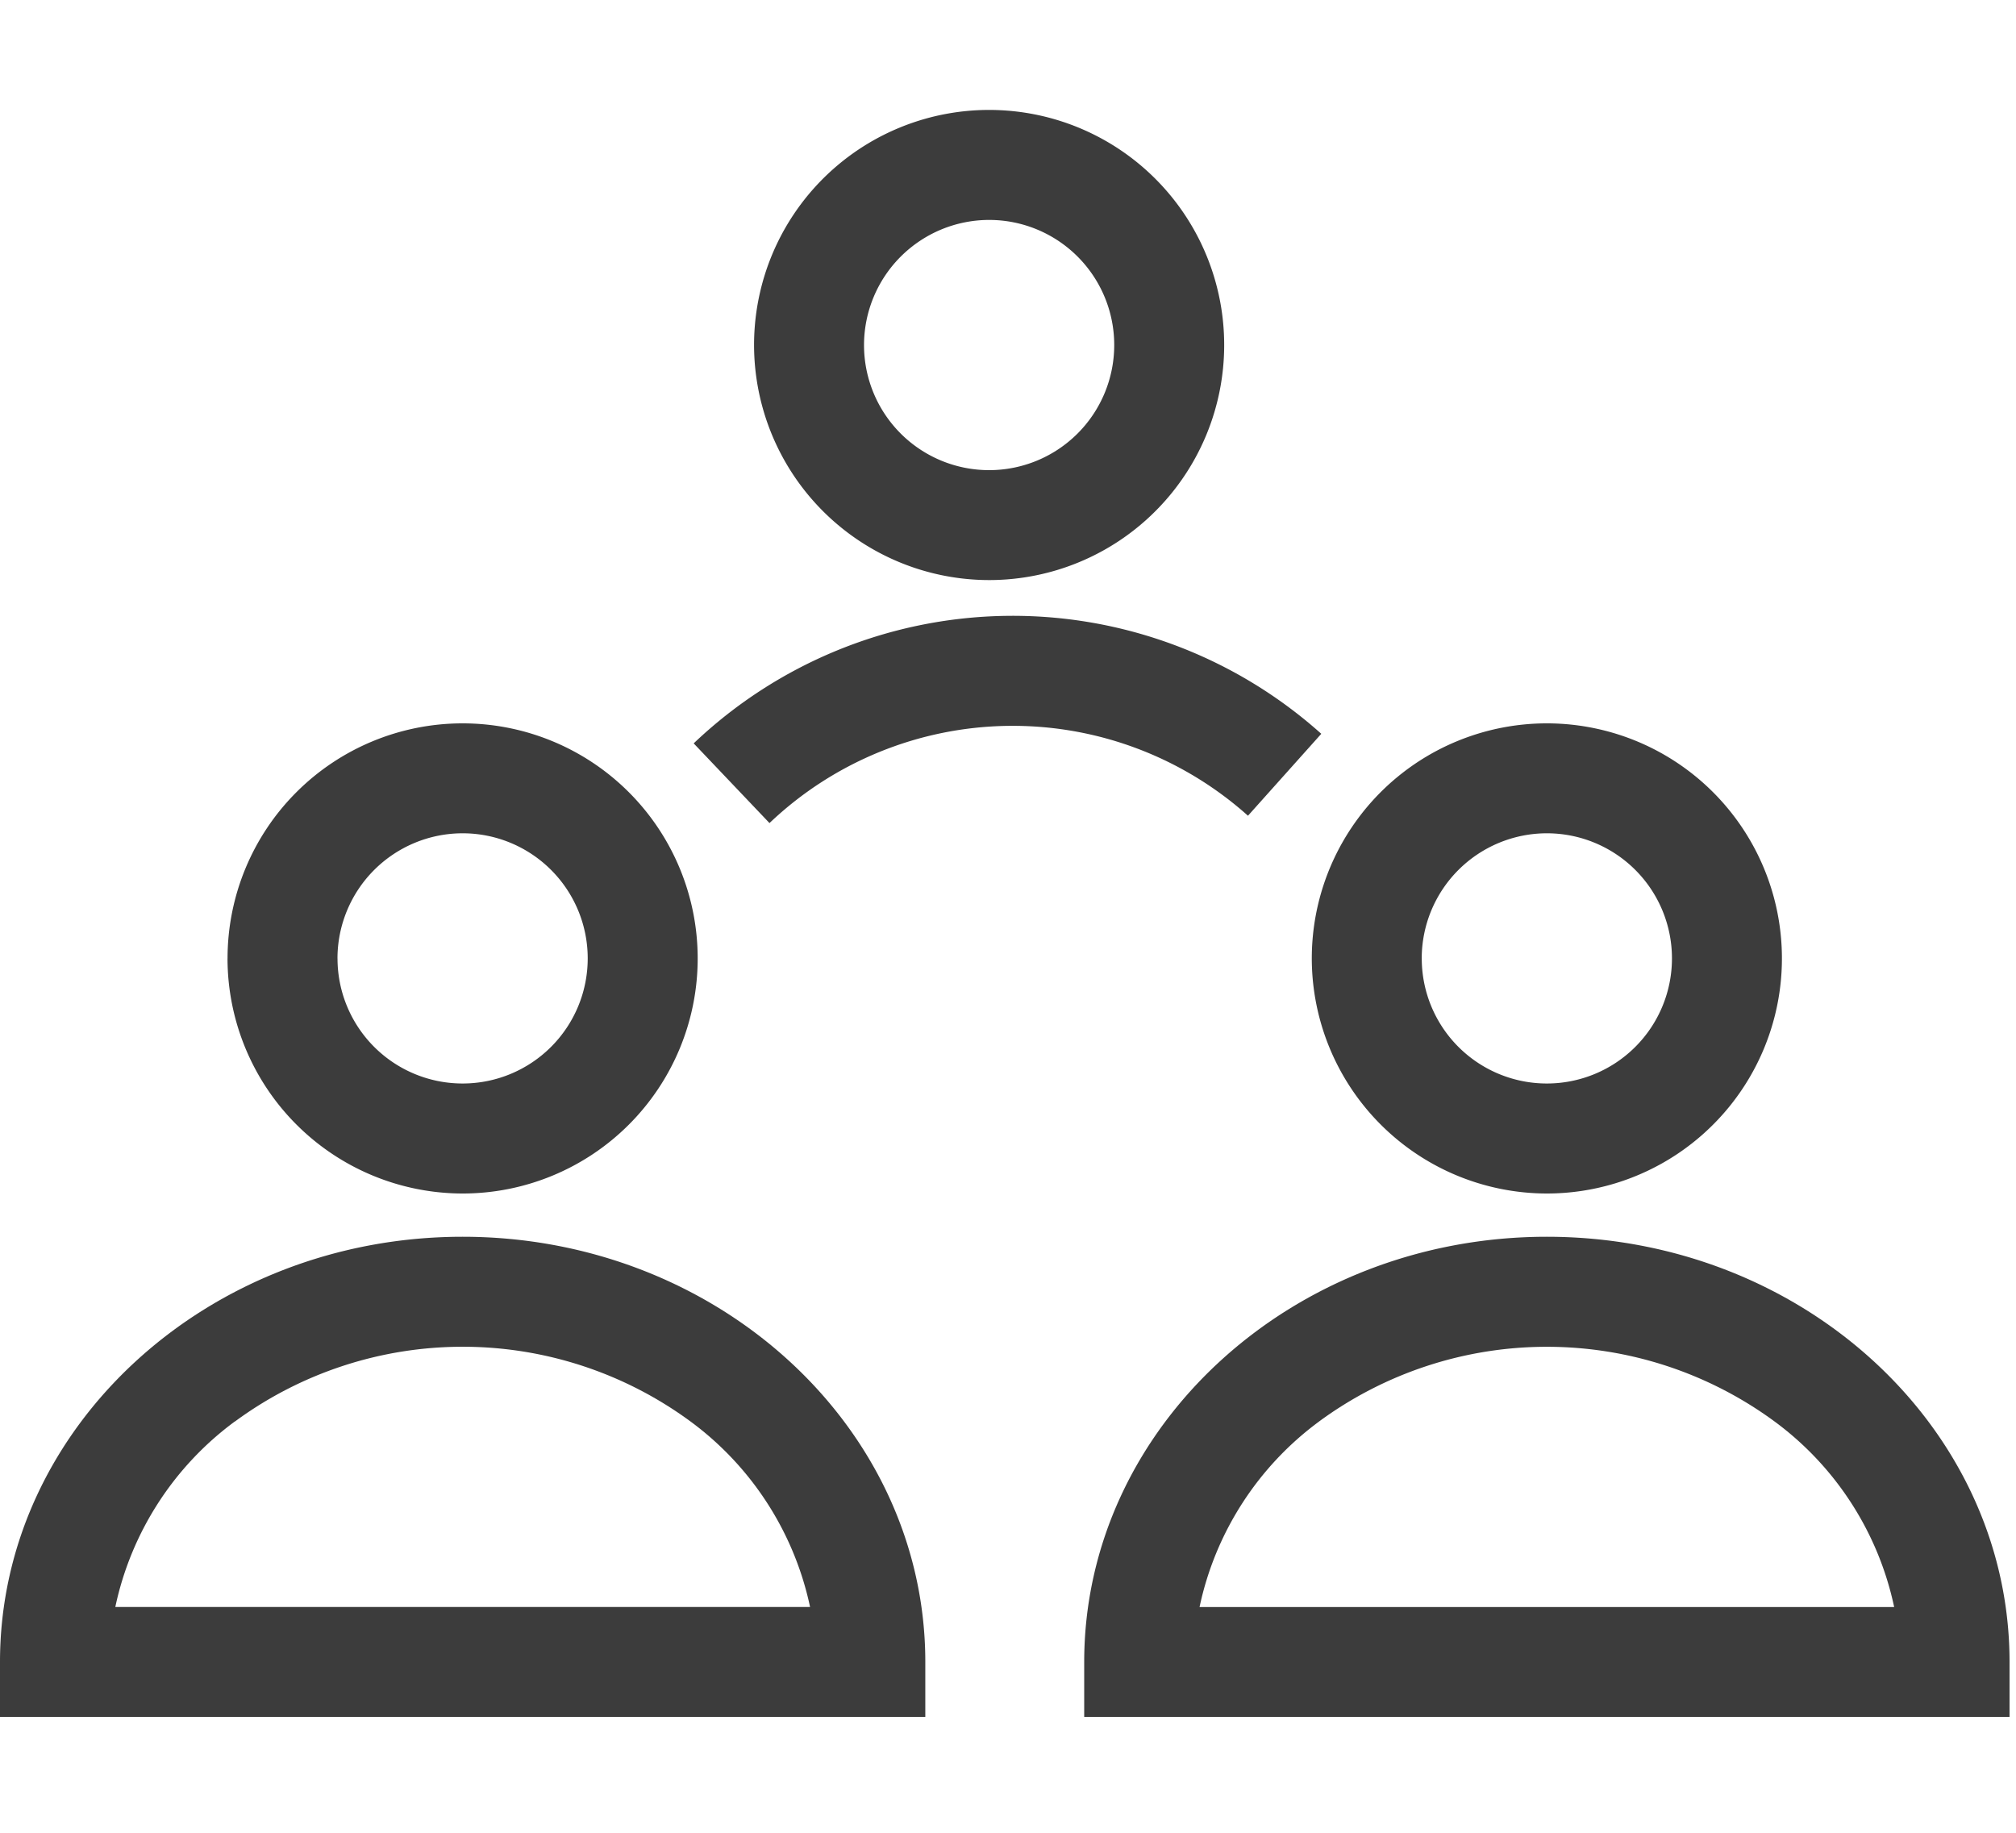
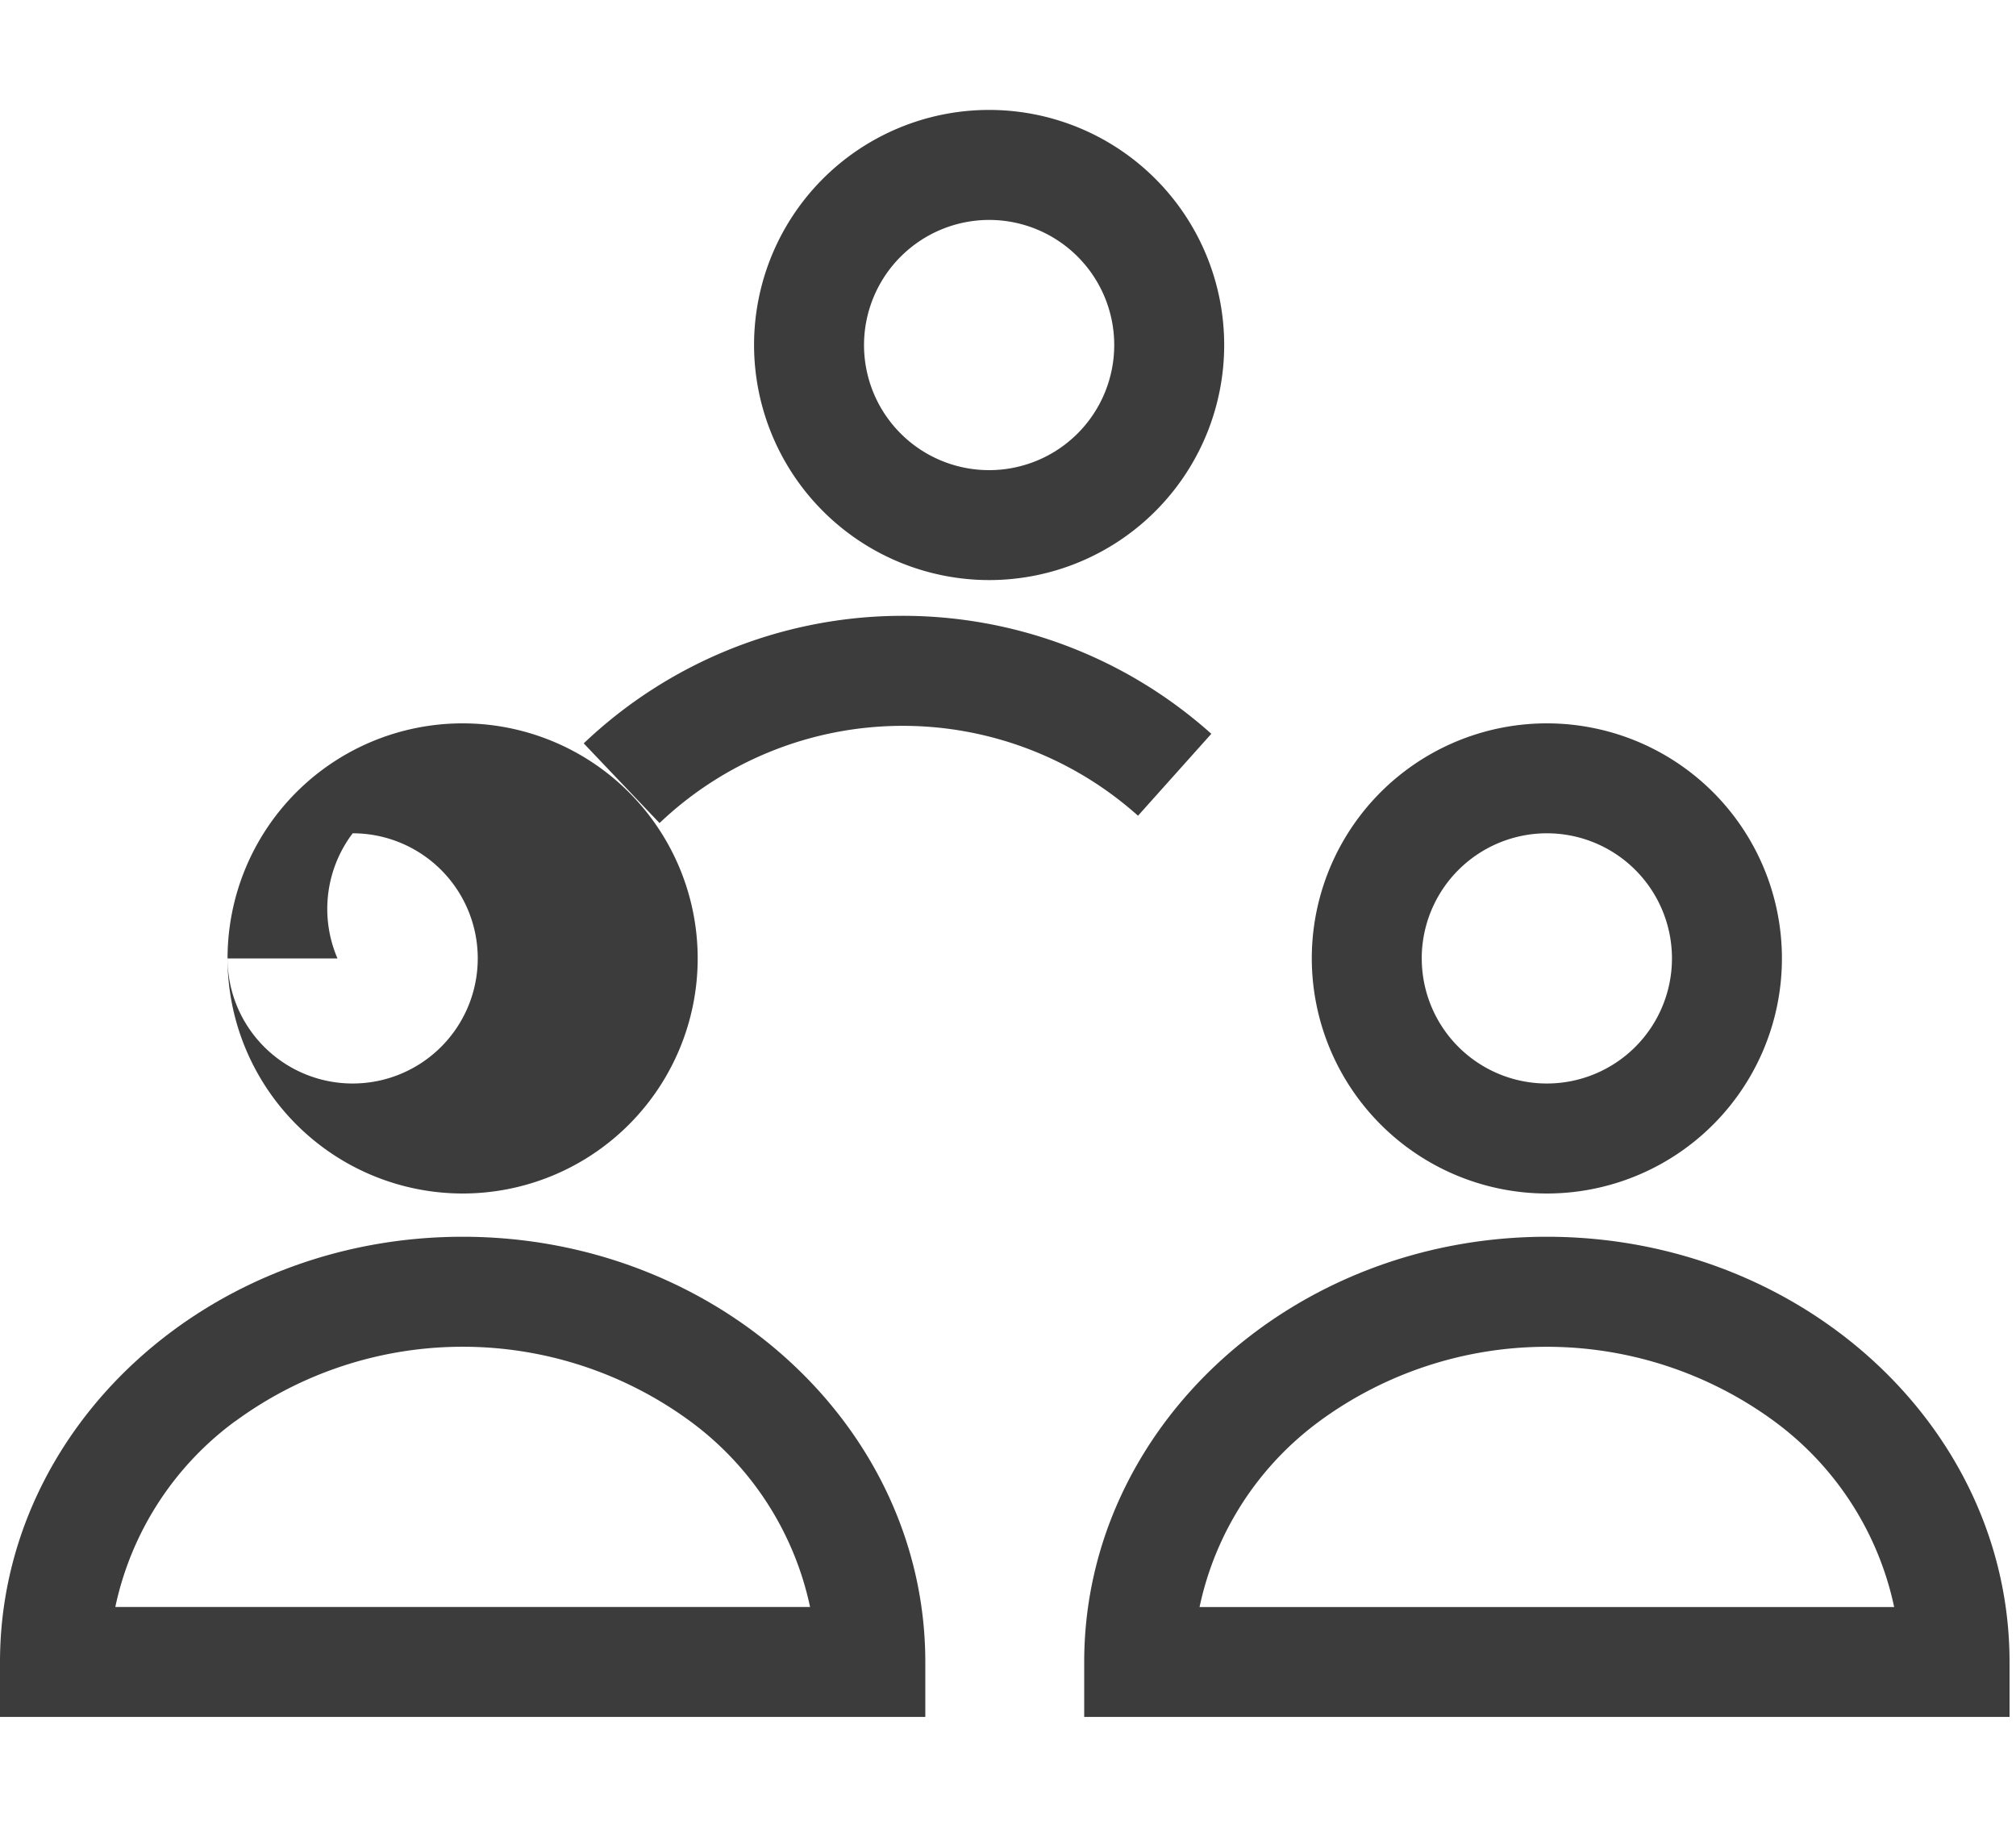
<svg xmlns="http://www.w3.org/2000/svg" id="ico-group_copy" data-name="ico-group copy" width="55" height="50" viewBox="0 0 55 50">
-   <path id="Combined_Shape" data-name="Combined Shape" d="M54.823,43.84H29.579v-1.5c0-6.4,5.662-11.6,12.622-11.6s12.623,5.2,12.623,11.6v1.5h0Zm-18.836-8.06a8.464,8.464,0,0,0-3.261,5.061h18.95a8.468,8.468,0,0,0-3.262-5.061,10.491,10.491,0,0,0-12.428,0ZM25.242,43.84H0v-1.5c0-6.4,5.662-11.6,12.621-11.6s12.623,5.2,12.623,11.6v1.5h0ZM6.407,35.779A8.464,8.464,0,0,0,3.146,40.84H22.1a8.464,8.464,0,0,0-3.262-5.061,10.489,10.489,0,0,0-12.427,0ZM35.788,23.147A6.413,6.413,0,1,1,42.2,29.56,6.421,6.421,0,0,1,35.788,23.147Zm3,0A3.413,3.413,0,1,0,42.2,19.733,3.417,3.417,0,0,0,38.787,23.147Zm-32.58,0a6.413,6.413,0,1,1,6.413,6.413A6.421,6.421,0,0,1,6.207,23.147Zm3,0a3.413,3.413,0,1,0,3.414-3.414A3.417,3.417,0,0,0,9.207,23.147Zm9.717-5.867a12.621,12.621,0,0,1,17.122-.261l-2,2.235a9.626,9.626,0,0,0-13.054.2ZM20.572,6.413a6.413,6.413,0,1,1,6.413,6.412A6.42,6.42,0,0,1,20.572,6.413Zm3,0A3.413,3.413,0,1,0,26.986,3,3.417,3.417,0,0,0,23.572,6.413Z" transform="translate(0 3)" fill="#3c3c3c" />
+   <path id="Combined_Shape" data-name="Combined Shape" d="M54.823,43.84H29.579v-1.5c0-6.4,5.662-11.6,12.622-11.6s12.623,5.2,12.623,11.6v1.5h0Zm-18.836-8.06a8.464,8.464,0,0,0-3.261,5.061h18.95a8.468,8.468,0,0,0-3.262-5.061,10.491,10.491,0,0,0-12.428,0ZM25.242,43.84H0v-1.5c0-6.4,5.662-11.6,12.621-11.6s12.623,5.2,12.623,11.6v1.5h0ZM6.407,35.779A8.464,8.464,0,0,0,3.146,40.84H22.1a8.464,8.464,0,0,0-3.262-5.061,10.489,10.489,0,0,0-12.427,0ZM35.788,23.147A6.413,6.413,0,1,1,42.2,29.56,6.421,6.421,0,0,1,35.788,23.147Zm3,0A3.413,3.413,0,1,0,42.2,19.733,3.417,3.417,0,0,0,38.787,23.147Zm-32.58,0a6.413,6.413,0,1,1,6.413,6.413A6.421,6.421,0,0,1,6.207,23.147Za3.413,3.413,0,1,0,3.414-3.414A3.417,3.417,0,0,0,9.207,23.147Zm9.717-5.867a12.621,12.621,0,0,1,17.122-.261l-2,2.235a9.626,9.626,0,0,0-13.054.2ZM20.572,6.413a6.413,6.413,0,1,1,6.413,6.412A6.42,6.42,0,0,1,20.572,6.413Zm3,0A3.413,3.413,0,1,0,26.986,3,3.417,3.417,0,0,0,23.572,6.413Z" transform="translate(0 3)" fill="#3c3c3c" />
</svg>